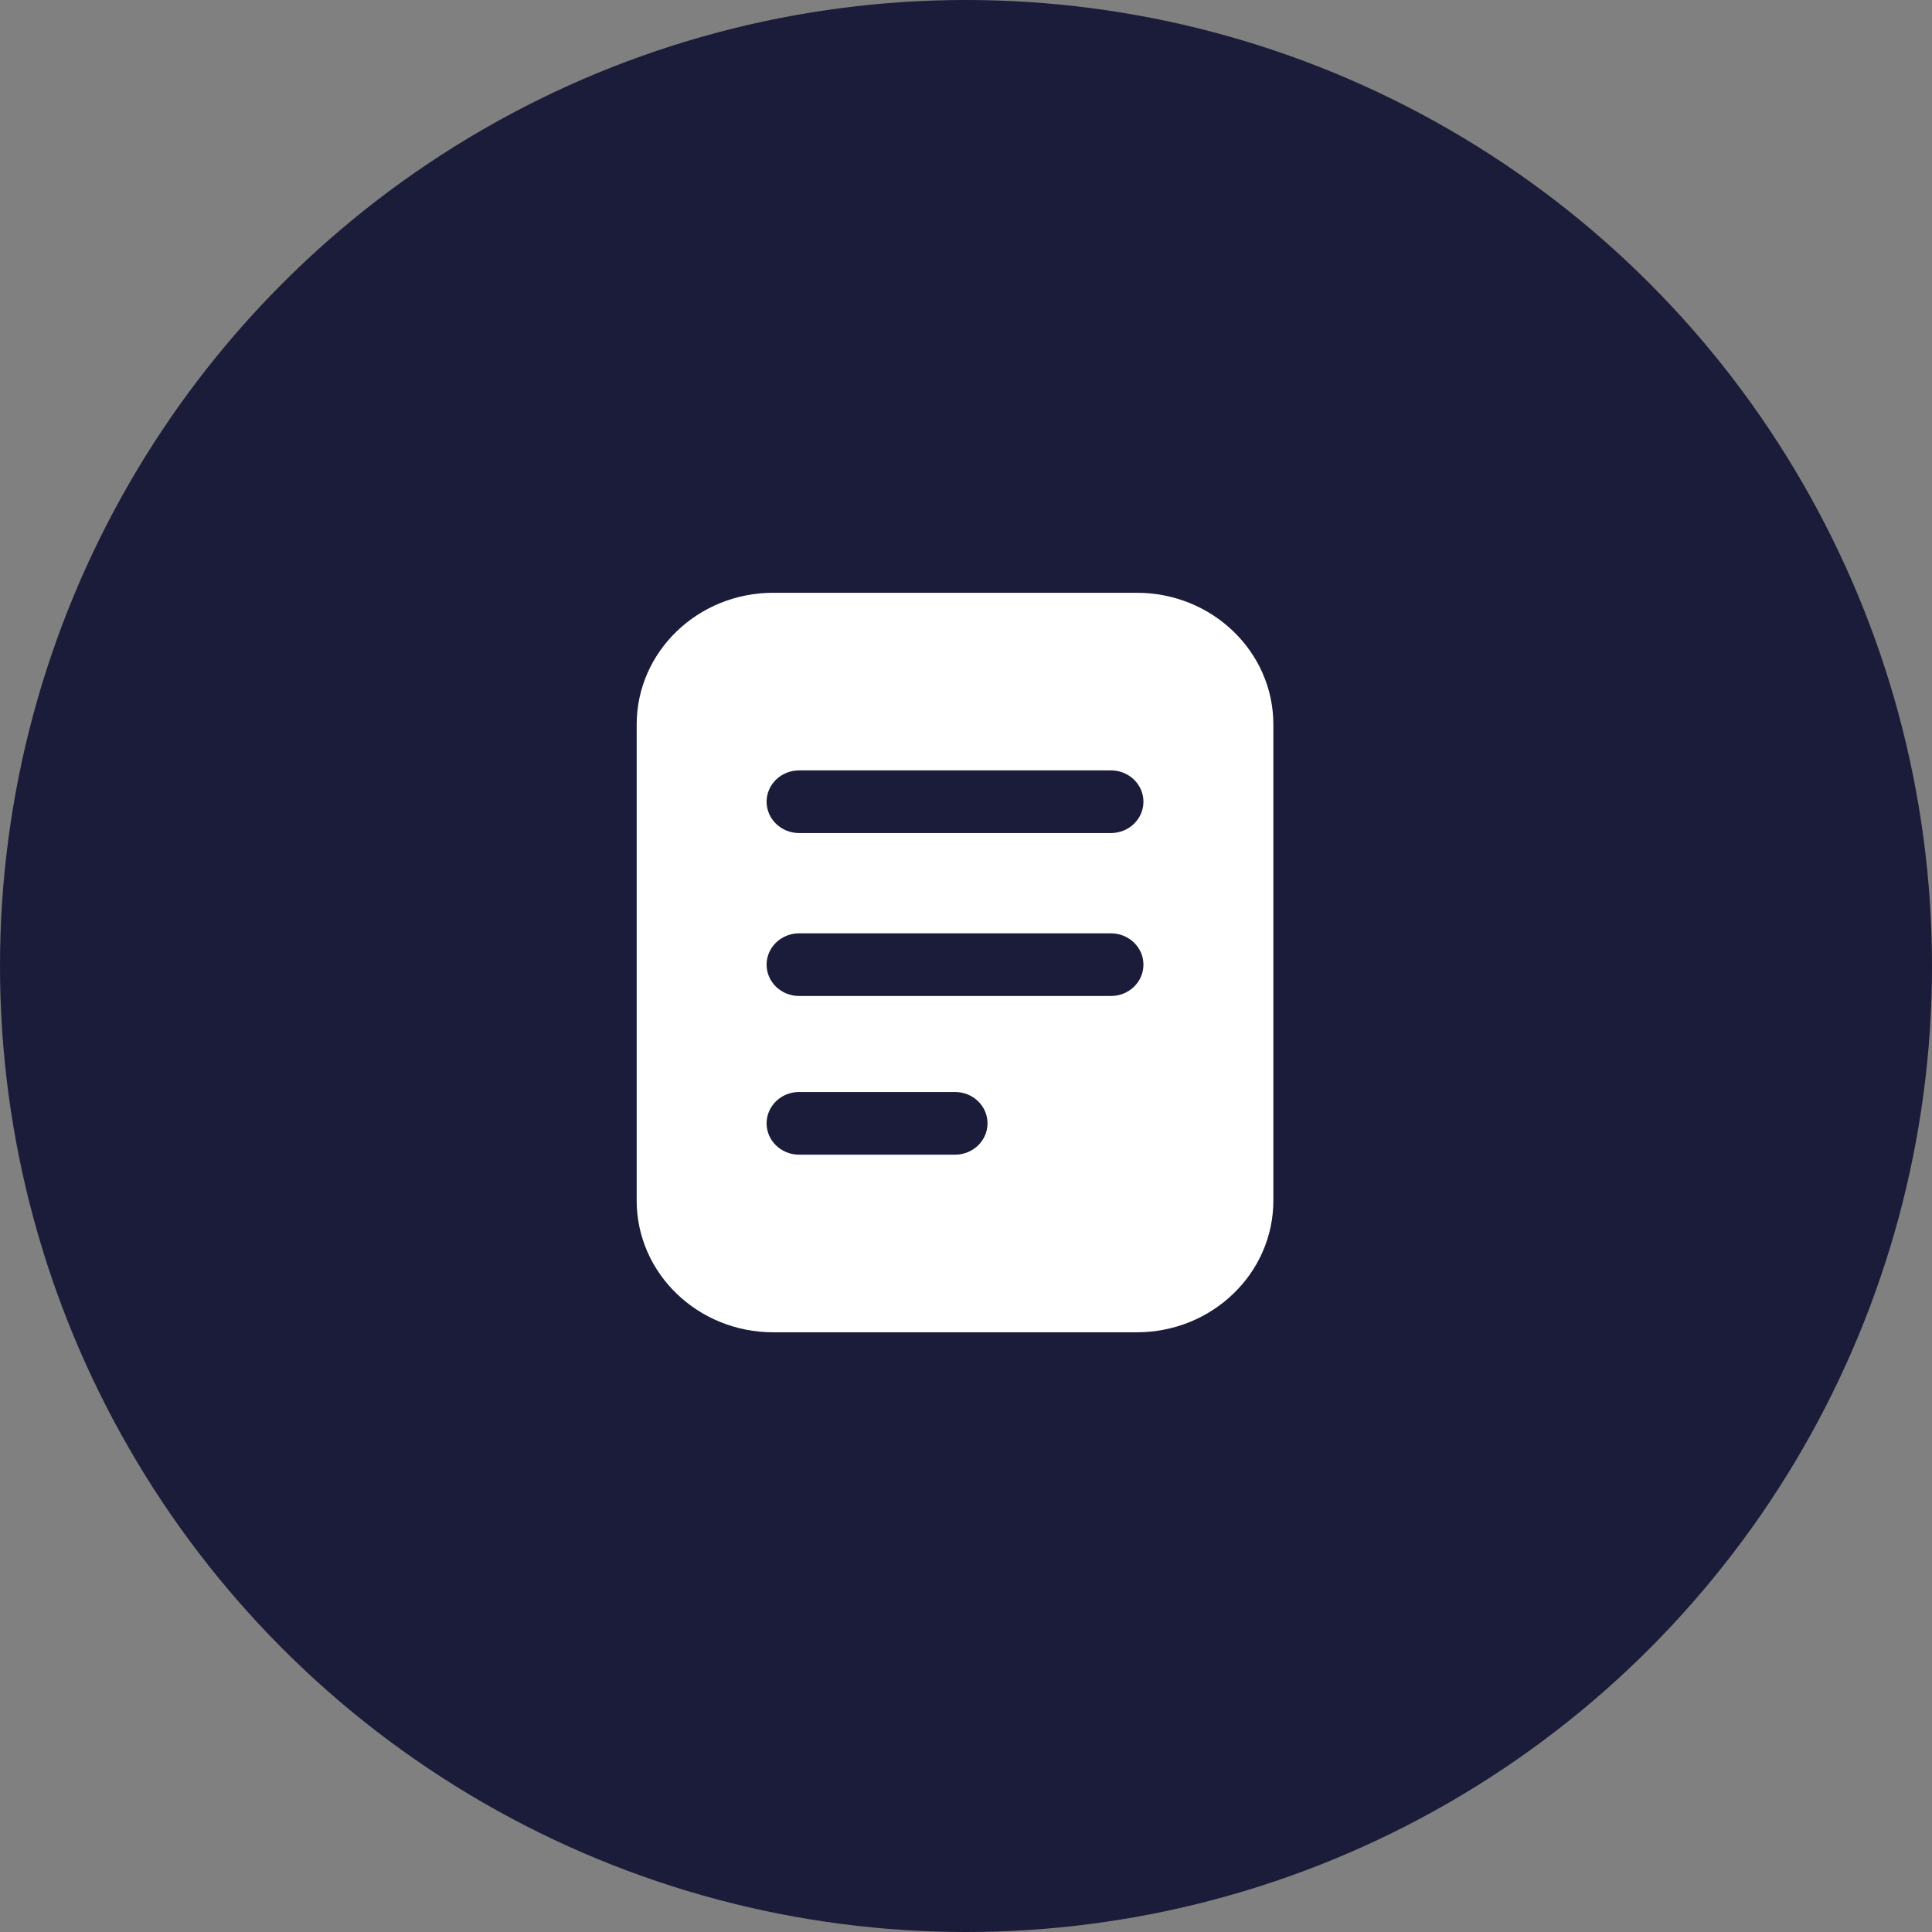
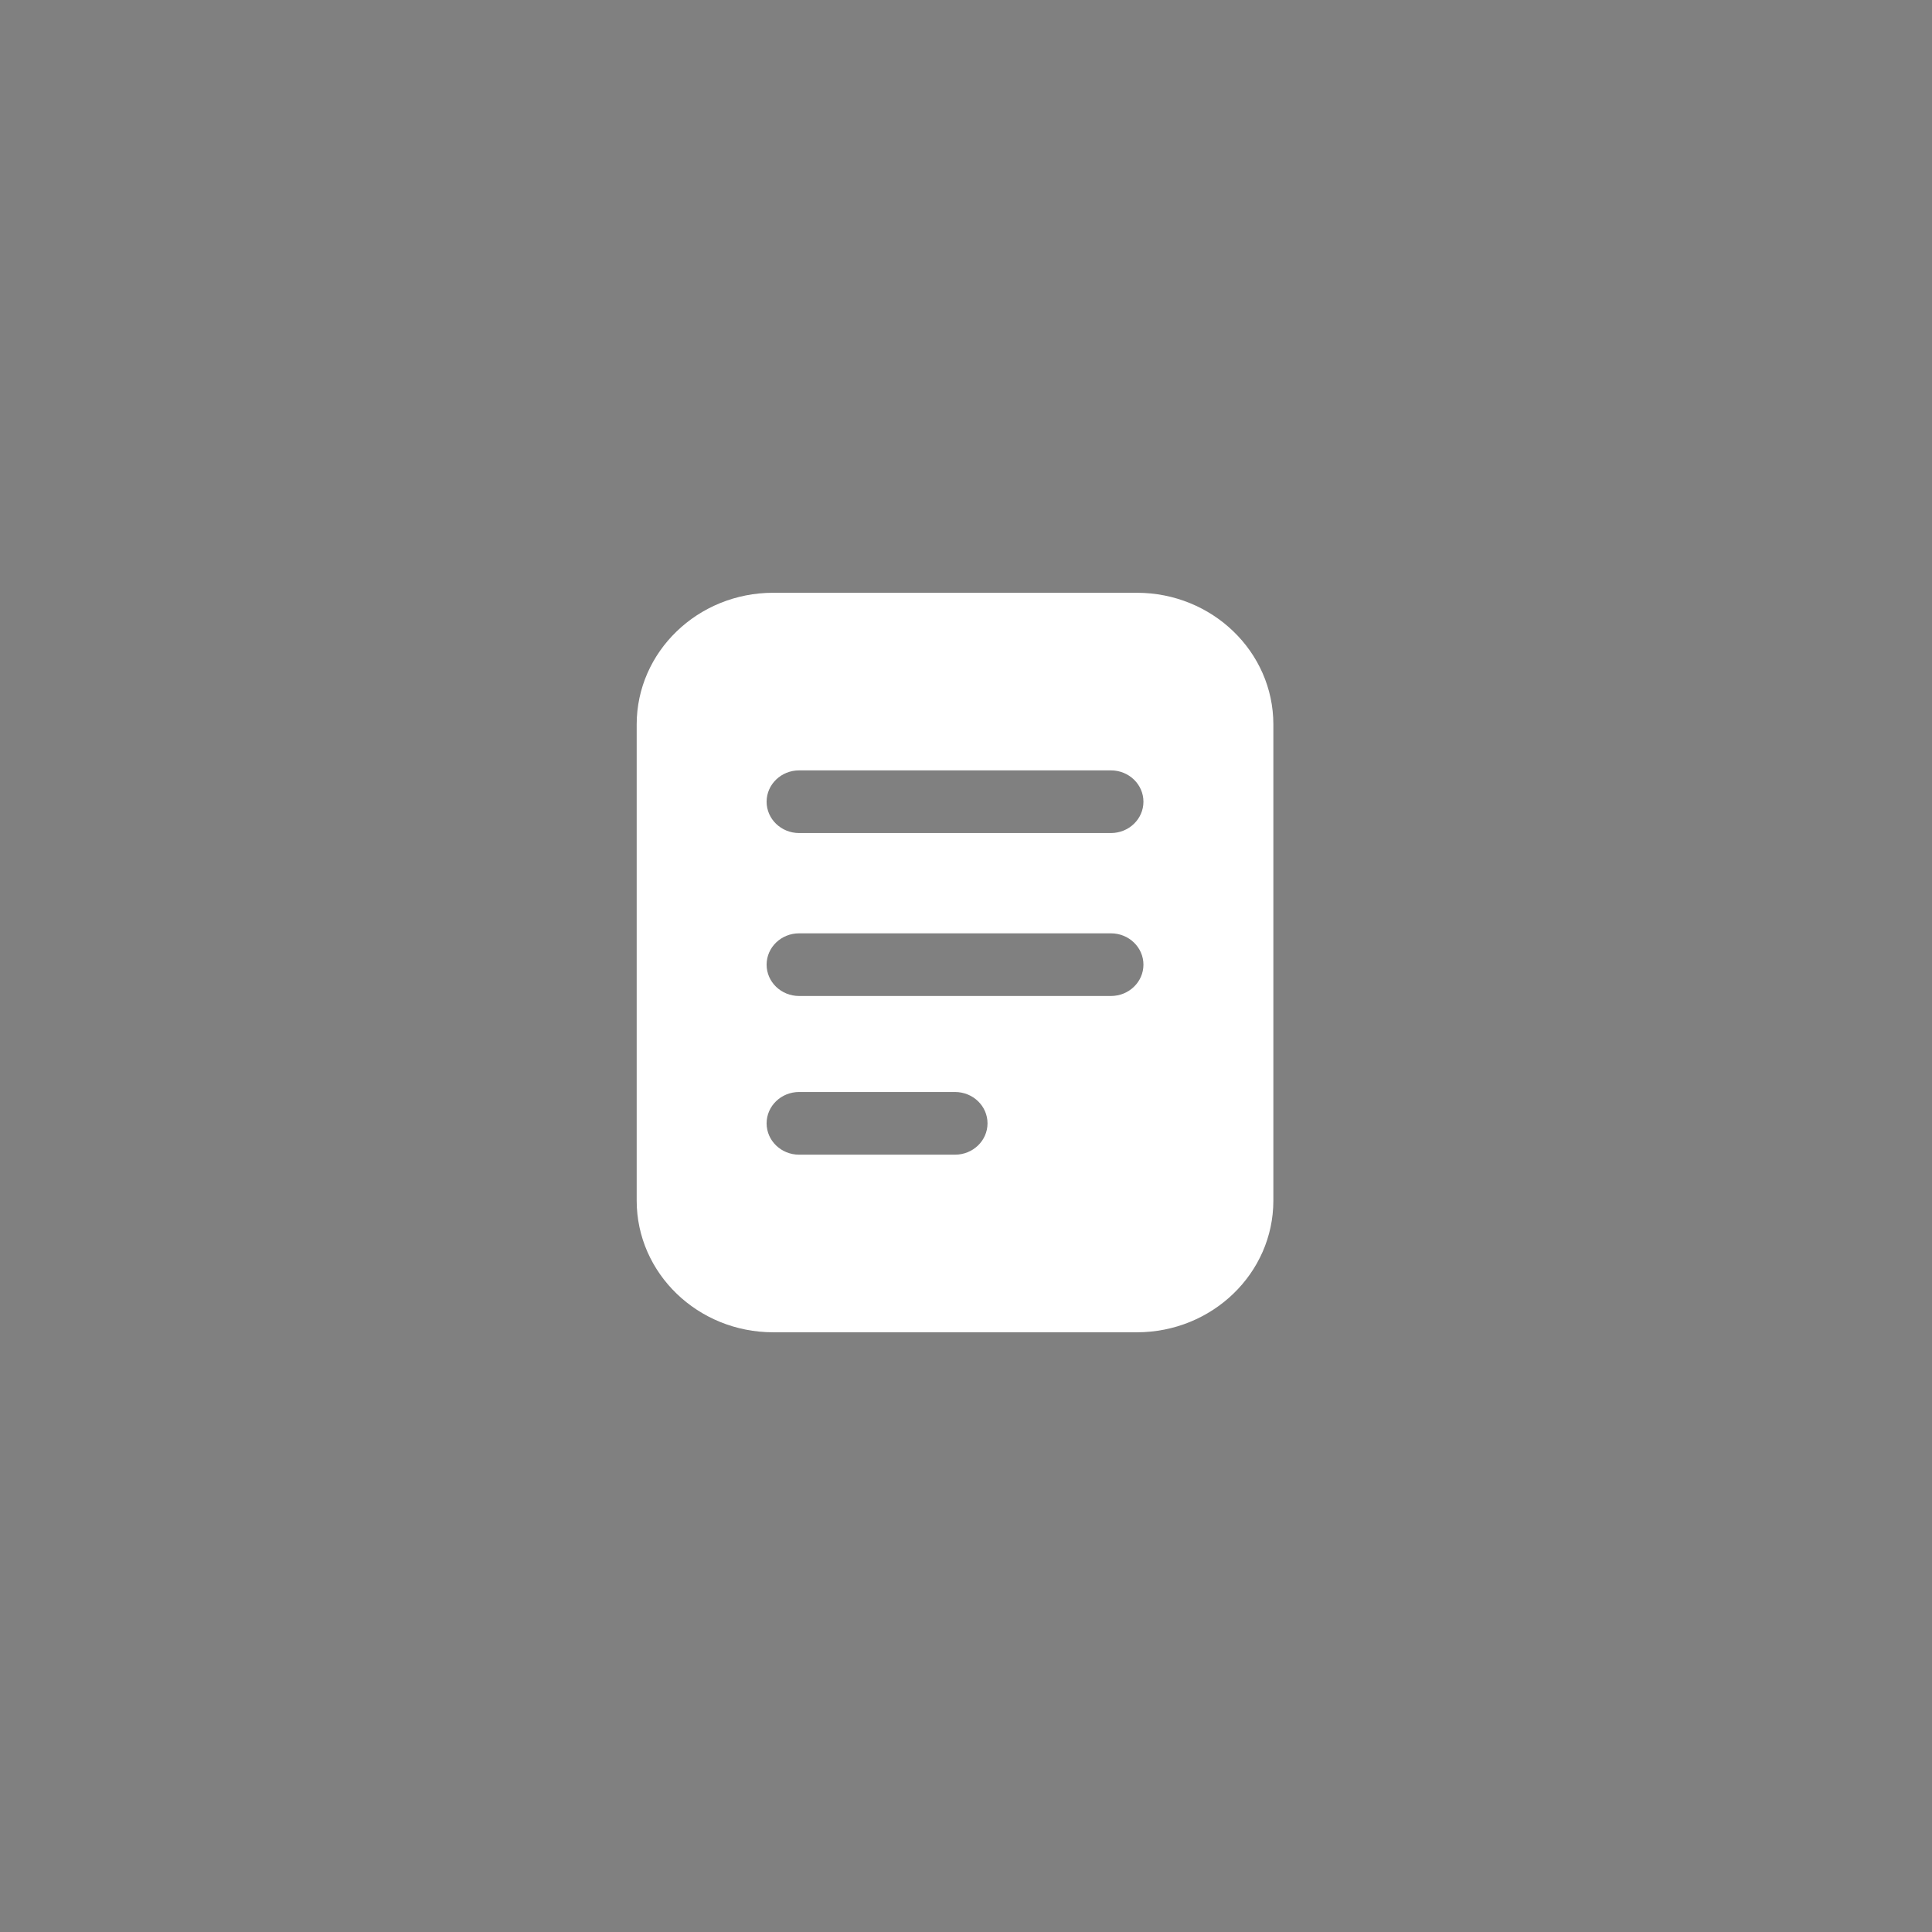
<svg xmlns="http://www.w3.org/2000/svg" width="88" height="88" viewBox="0 0 88 88" fill="none">
  <rect x="0" y="0" width="88" height="88" fill="#808080" stroke="none" />
-   <circle cx="44" cy="44" r="44" fill="#1A1C39" />
  <path d="M51.786 27H35.214C31.784 27.003 29.003 29.685 29 32.995V54.689C29.003 57.999 31.784 60.681 35.214 60.684H51.786C55.216 60.681 57.997 57.999 58 54.689V32.995C57.997 29.685 55.216 27.003 51.786 27ZM43.5 52.594H36.398C35.581 52.594 34.918 51.955 34.918 51.167C34.918 50.378 35.581 49.739 36.398 49.739H43.5C44.317 49.739 44.98 50.378 44.98 51.167C44.98 51.955 44.317 52.594 43.5 52.594ZM50.602 45.366H36.398C35.581 45.366 34.918 44.727 34.918 43.939C34.918 43.151 35.581 42.512 36.398 42.512H50.602C51.419 42.512 52.082 43.151 52.082 43.939C52.082 44.727 51.419 45.366 50.602 45.366ZM50.602 37.944H36.398C35.581 37.944 34.918 37.305 34.918 36.517C34.918 35.729 35.581 35.09 36.398 35.09H50.602C51.419 35.09 52.082 35.729 52.082 36.517C52.082 37.305 51.419 37.944 50.602 37.944Z" fill="white" />
</svg>